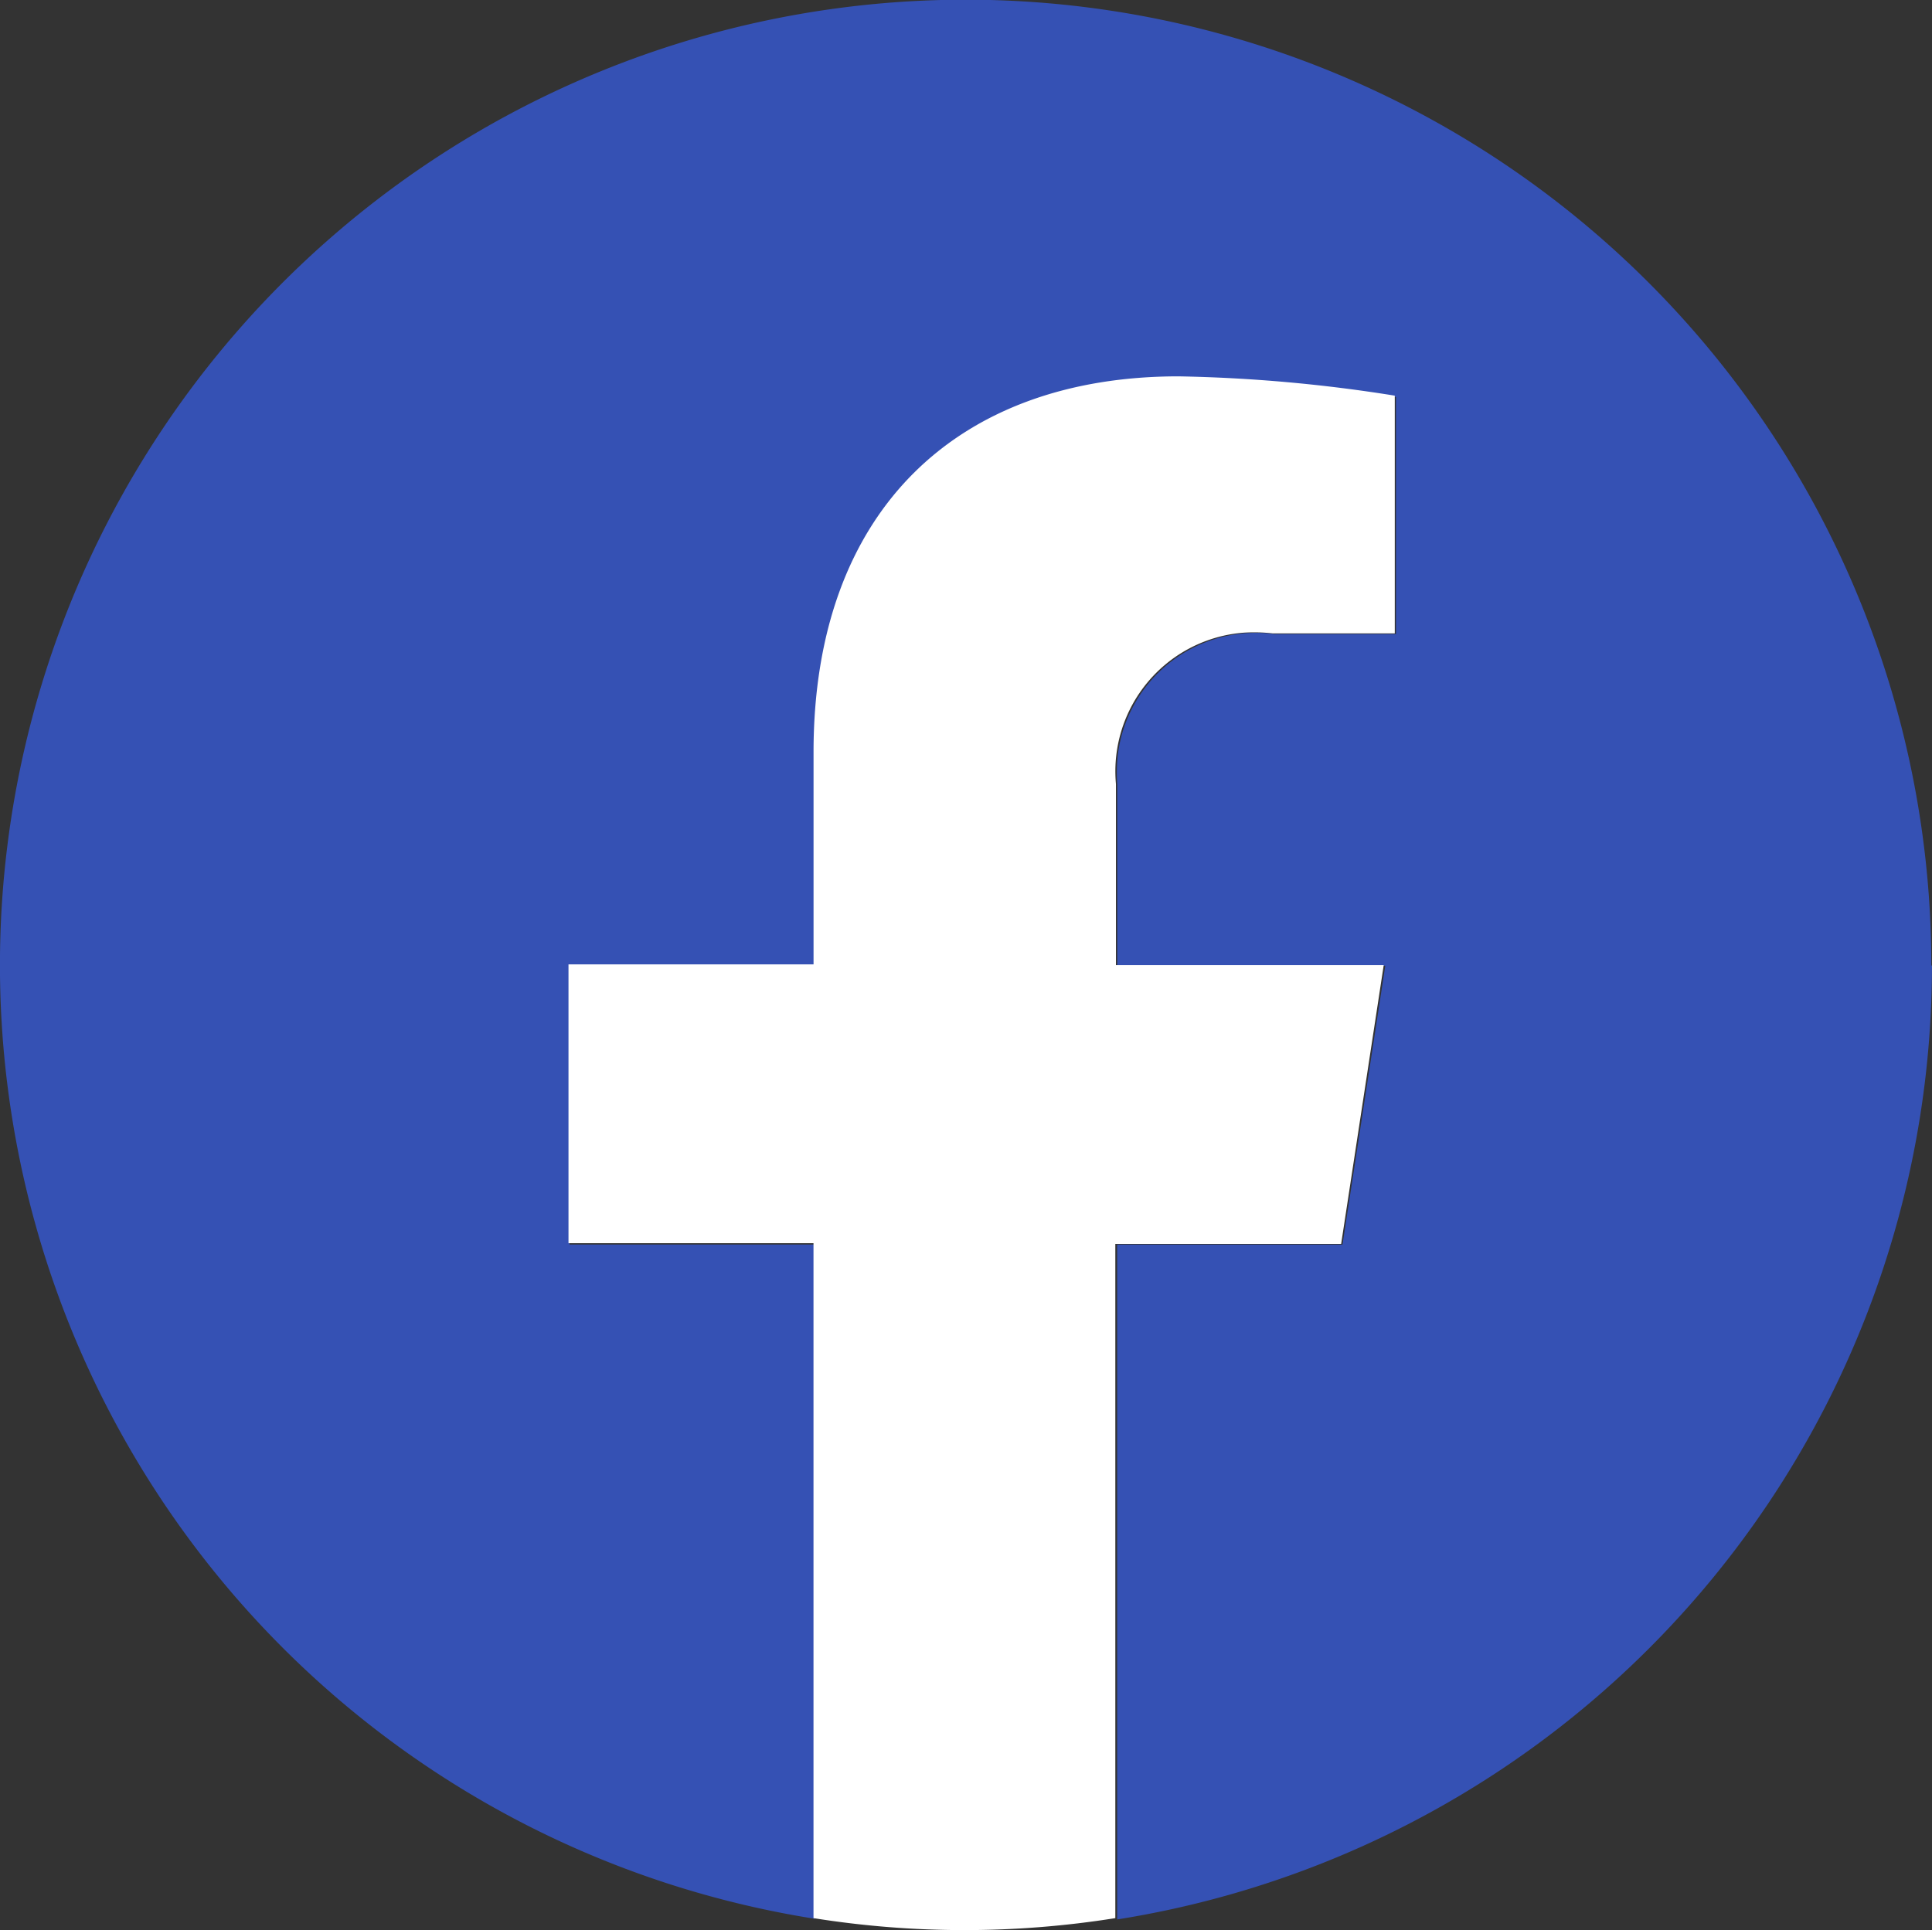
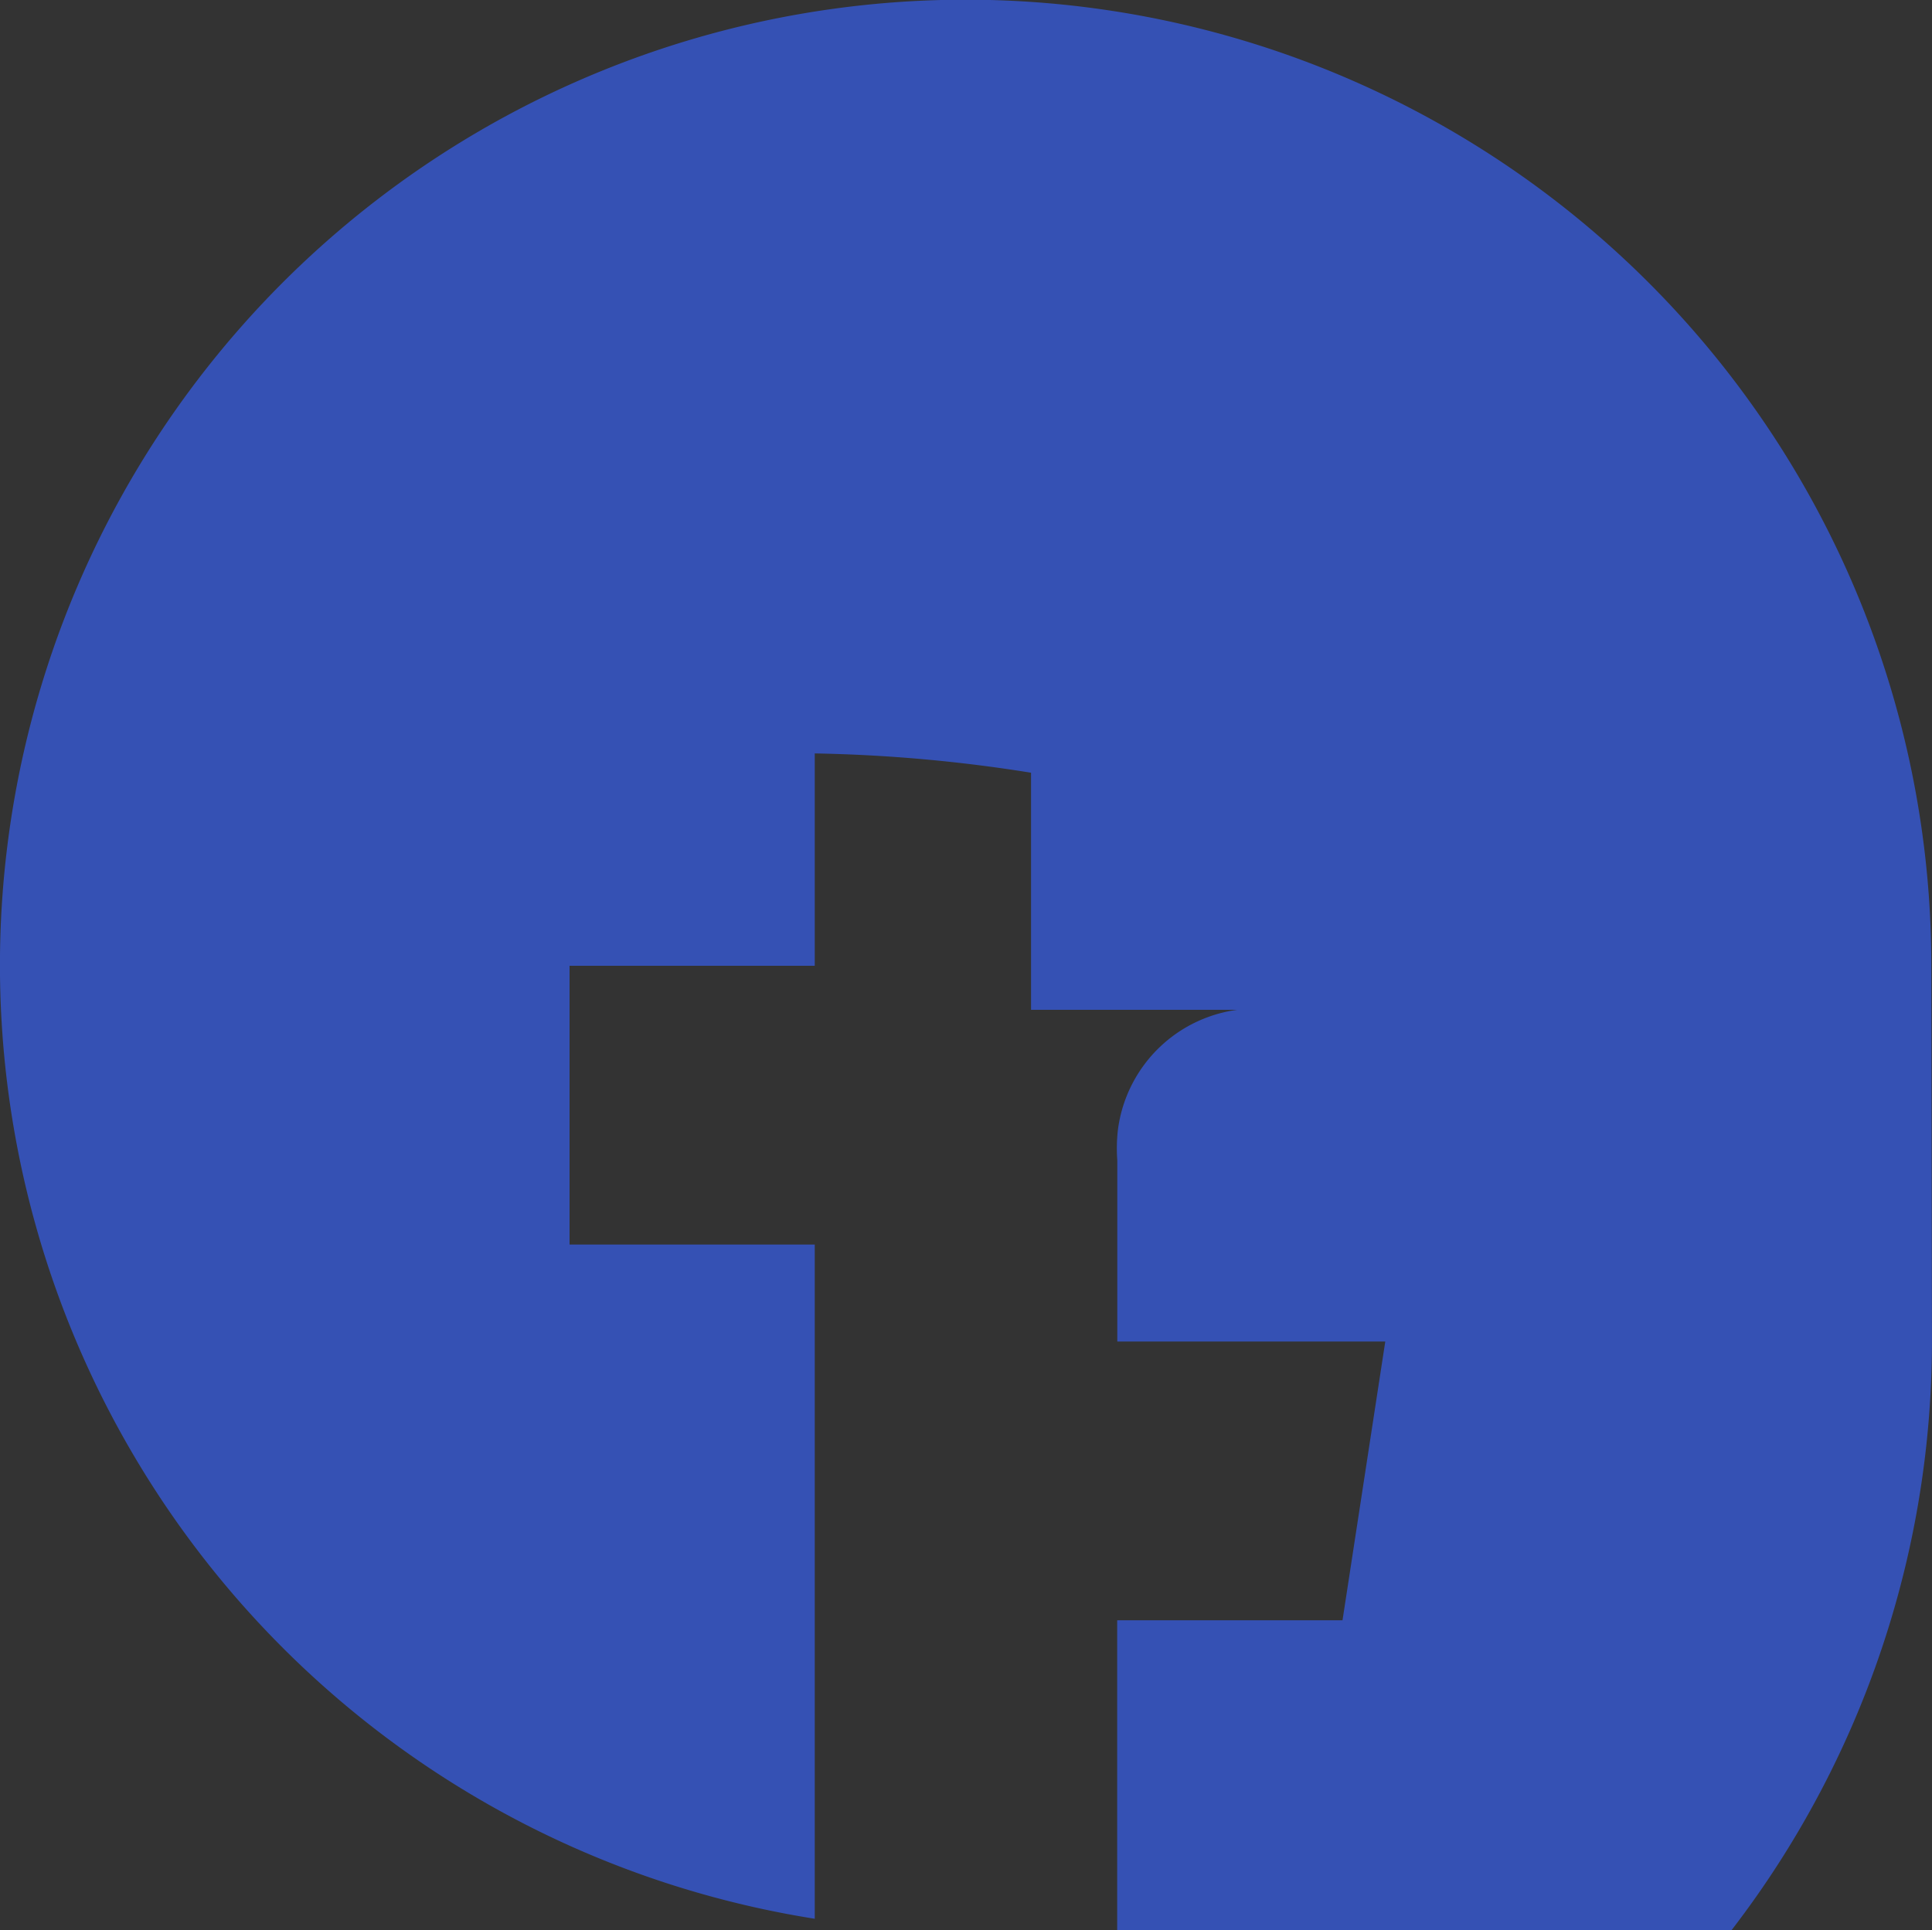
<svg xmlns="http://www.w3.org/2000/svg" width="40.027" height="39.997">
  <rect width="100%" height="100%" fill="#333333" stroke="none" />
-   <path d="M40.013 20A20.007 20.007 0 1016.88 39.762V25.79H11.8v-5.777h5.08v-4.4c0-5.01 2.987-7.786 7.561-7.786a31.71 31.71 0 014.481.4v4.913H26.4a2.881 2.881 0 00-3.239 2.485 3.394 3.394 0 00-.013.635v3.754H28.7l-.886 5.777h-4.668v13.985a20.016 20.016 0 0016.88-19.762" fill="#3551b4" />
-   <path d="M27.786 25.777l.882-5.778H23.12v-3.753a2.881 2.881 0 012.617-3.133 3.394 3.394 0 01.635.013h2.525V8.199a31.711 31.711 0 00-4.481-.4c-4.574 0-7.561 2.776-7.561 7.786v4.4h-5.077v5.777h5.076v13.987a19.84 19.84 0 006.253 0V25.777h4.661z" fill="#fff" />
+   <path d="M40.013 20A20.007 20.007 0 1016.88 39.762V25.79H11.8v-5.777h5.08v-4.4a31.71 31.71 0 014.481.4v4.913H26.4a2.881 2.881 0 00-3.239 2.485 3.394 3.394 0 00-.013.635v3.754H28.7l-.886 5.777h-4.668v13.985a20.016 20.016 0 0016.88-19.762" fill="#3551b4" />
</svg>